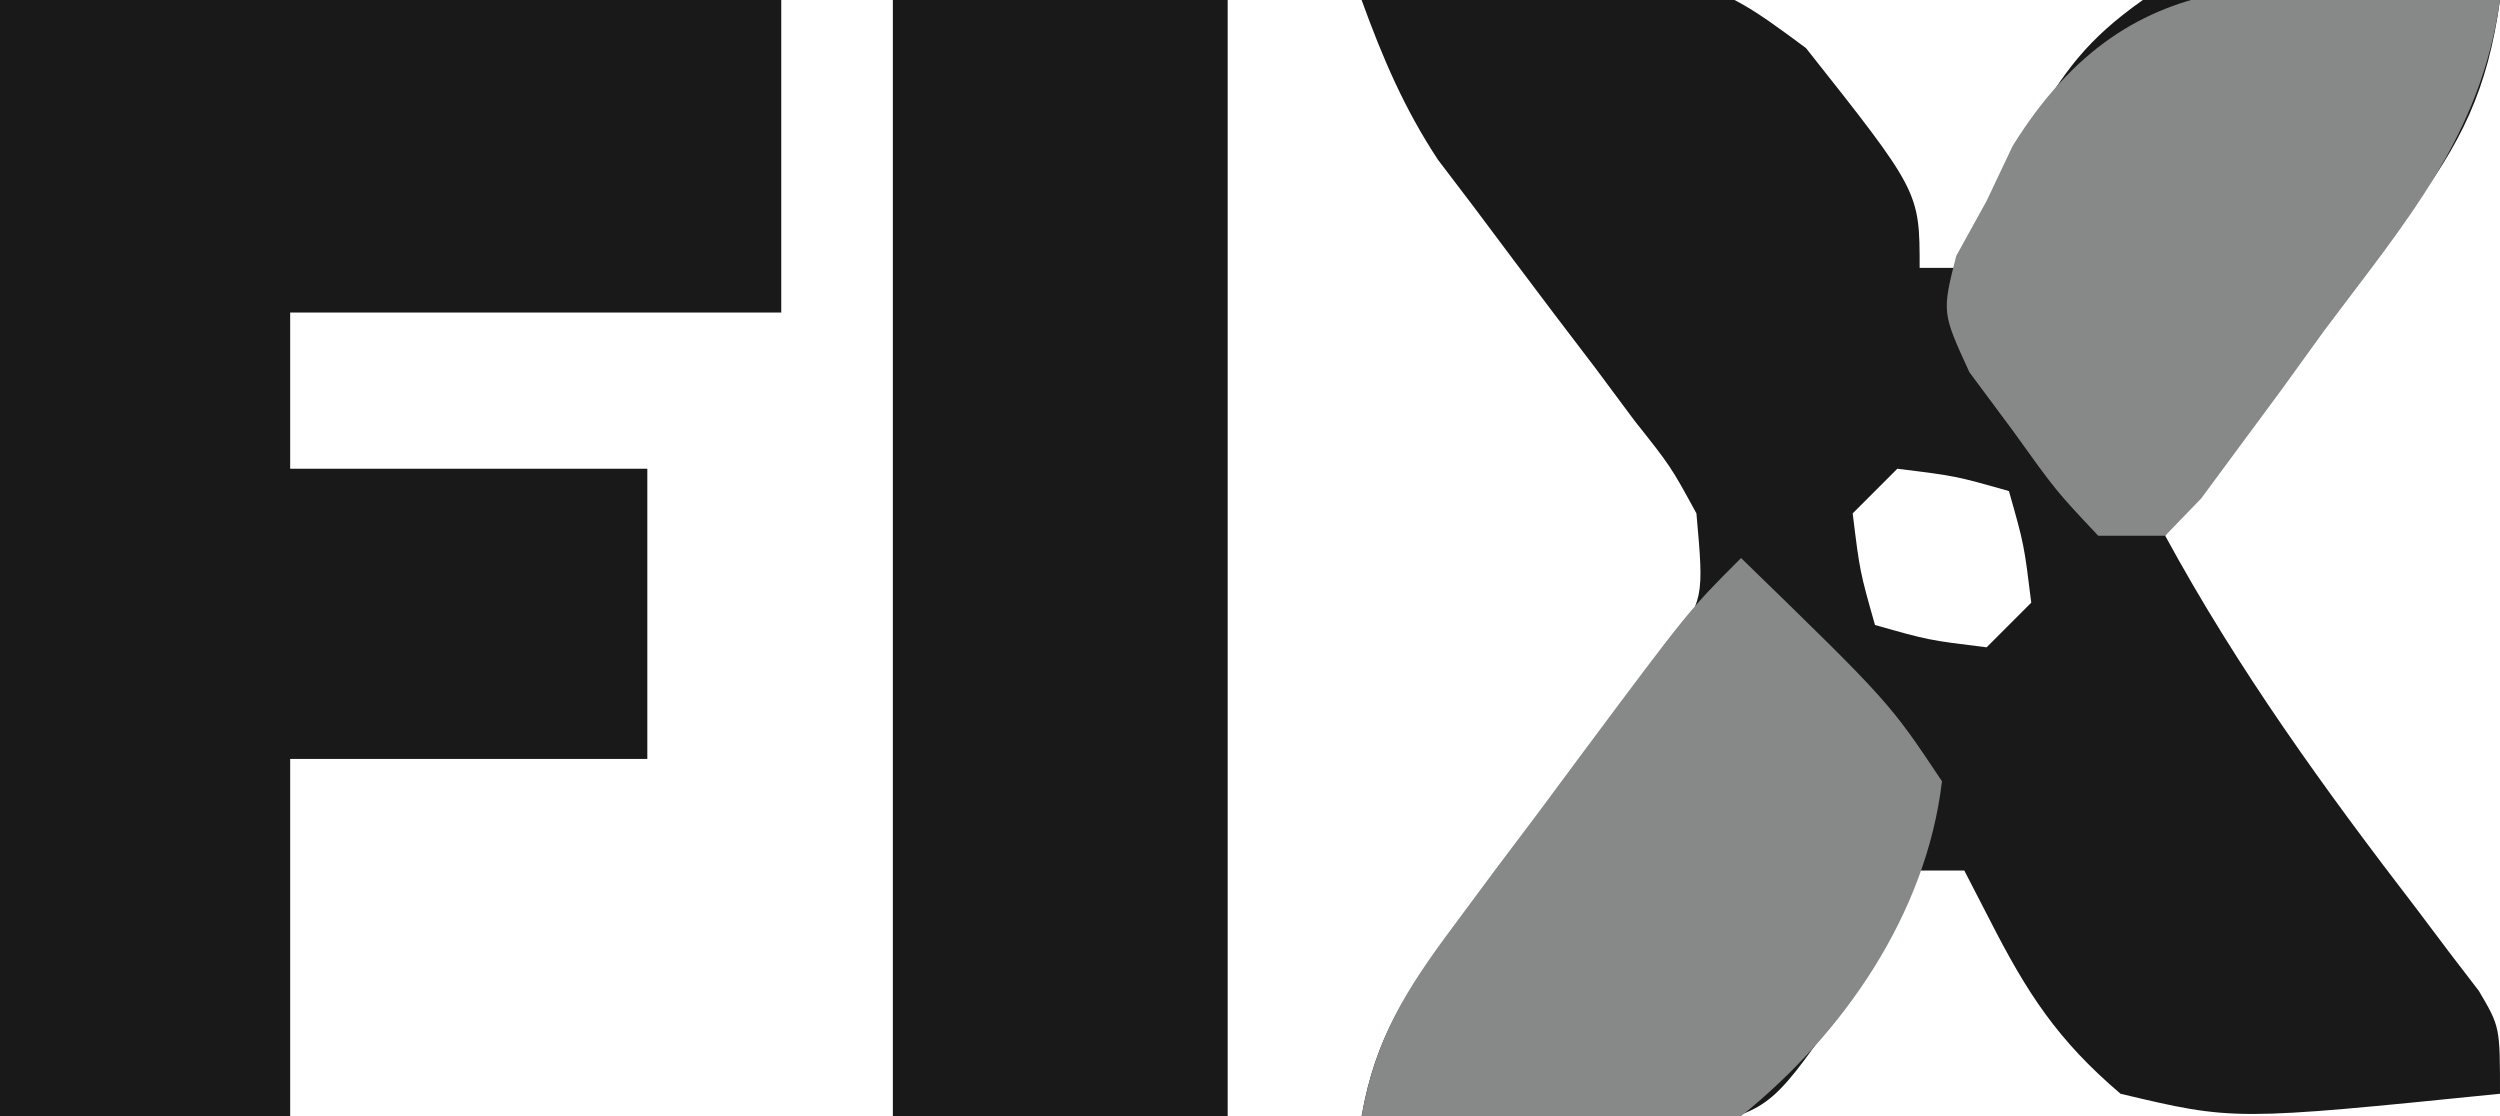
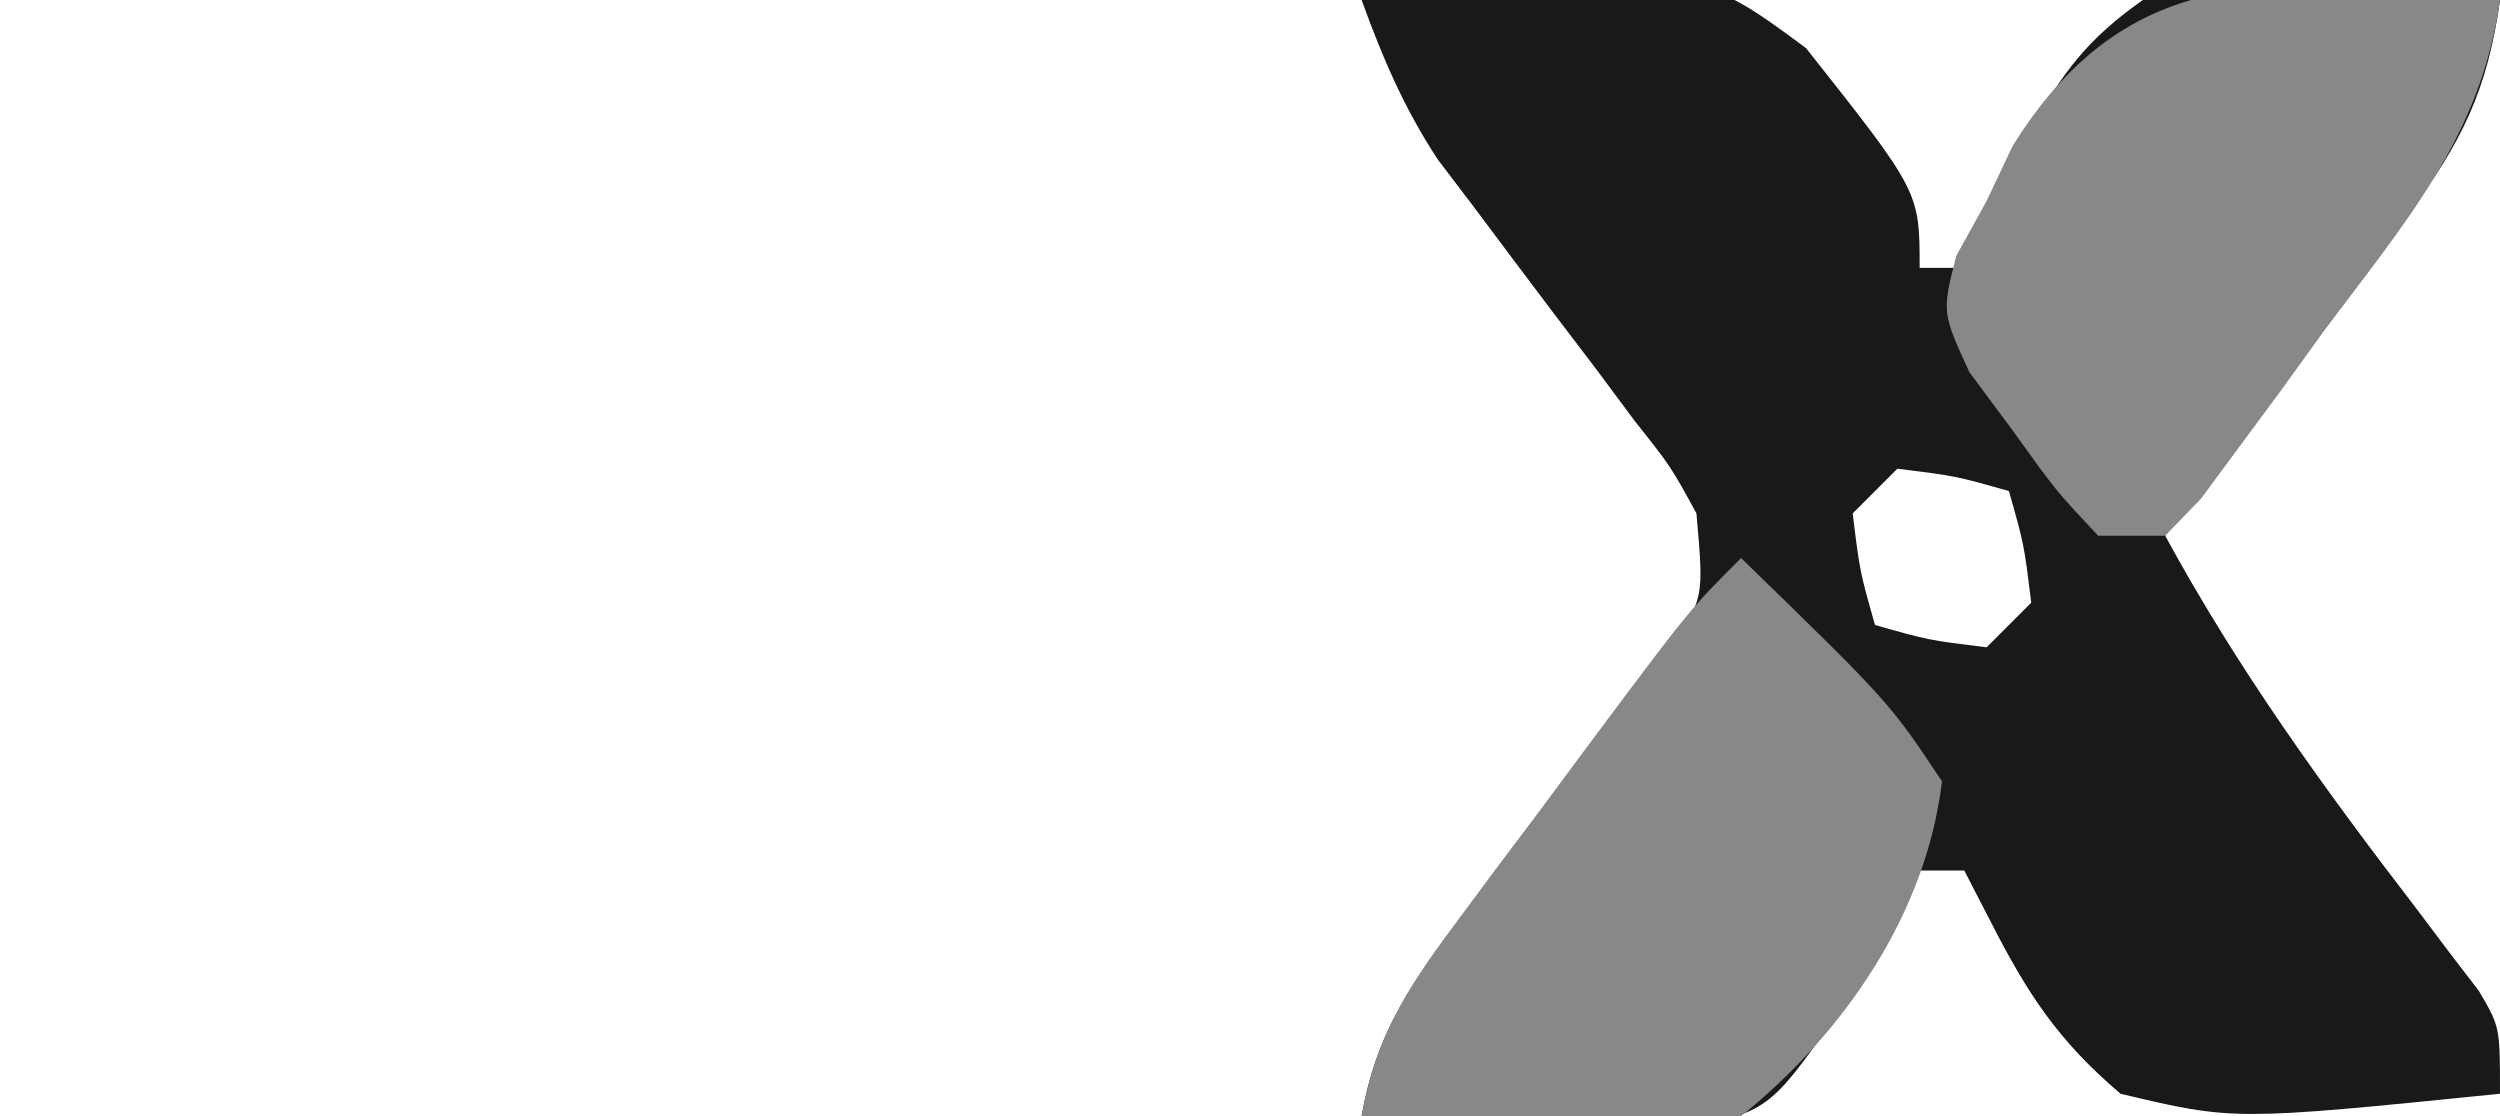
<svg xmlns="http://www.w3.org/2000/svg" version="1.1" width="112" height="50">
  <path d="M0 0 C14.938 -1.528 14.938 -1.528 19.91 2.156 C25 8.586 25 8.586 25 12 C25.66 12 26.32 12 27 12 C27.429 11.141 27.429 11.141 27.867 10.266 C28.241 9.518 28.615 8.77 29 8 C29.312 7.294 29.624 6.587 29.945 5.859 C31.418 3.225 32.511 1.754 35 0 C40.416 -0.706 45.571 -0.464 51 0 C50.449 4.026 49.279 6.415 46.84 9.645 C46.211 10.486 45.583 11.327 44.936 12.193 C44.276 13.058 43.617 13.922 42.938 14.812 C42.274 15.696 41.611 16.58 40.928 17.49 C39.293 19.666 37.65 21.836 36 24 C39.271 30.012 43.119 35.329 47.285 40.746 C48.003 41.699 48.003 41.699 48.734 42.672 C49.17 43.24 49.605 43.808 50.054 44.394 C51 46 51 46 51 49 C39.075 50.207 39.075 50.207 34 49 C31.169 46.592 29.807 44.48 28.129 41.188 C27.756 40.466 27.384 39.744 27 39 C26.34 39 25.68 39 25 39 C23.975 40.831 22.955 42.665 21.938 44.5 C18.402 49.642 18.402 49.642 14.961 50.521 C9.942 50.984 4.996 50.562 0 50 C0.616 46.49 1.99 44.392 4.16 41.594 C4.789 40.767 5.417 39.941 6.064 39.09 C7.398 37.361 8.734 35.635 10.072 33.91 C10.699 33.084 11.327 32.258 11.973 31.406 C12.553 30.657 13.133 29.907 13.731 29.135 C15.341 26.841 15.341 26.841 15 23 C13.853 20.897 13.853 20.897 12.227 18.848 C11.649 18.071 11.072 17.294 10.477 16.494 C9.866 15.692 9.255 14.889 8.625 14.062 C7.425 12.474 6.229 10.881 5.039 9.285 C4.505 8.583 3.971 7.88 3.42 7.156 C1.904 4.854 0.938 2.586 0 0 Z M24 21 C23.34 21.66 22.68 22.32 22 23 C22.32 25.603 22.32 25.603 23 28 C25.397 28.68 25.397 28.68 28 29 C28.66 28.34 29.32 27.68 30 27 C29.68 24.397 29.68 24.397 29 22 C26.603 21.32 26.603 21.32 24 21 Z " fill="#191919" transform="translate(61,0)" />
-   <path d="M0 0 C11.55 0 23.1 0 35 0 C35 4.62 35 9.24 35 14 C27.74 14 20.48 14 13 14 C13 16.31 13 18.62 13 21 C18.28 21 23.56 21 29 21 C29 25.29 29 29.58 29 34 C23.72 34 18.44 34 13 34 C13 39.28 13 44.56 13 50 C8.71 50 4.42 50 0 50 C0 33.5 0 17 0 0 Z " fill="#191919" transform="translate(0,0)" />
-   <path d="M0 0 C4.95 0 9.9 0 15 0 C15 16.5 15 33 15 50 C10.05 50 5.1 50 0 50 C0 33.5 0 17 0 0 Z " fill="#191919" transform="translate(40,0)" />
  <path d="M0 0 C6.632 6.447 6.632 6.447 9 10 C8.299 15.961 4.561 21.337 0 25 C-5.557 26.369 -11.379 25.632 -17 25 C-16.378 21.513 -15.016 19.347 -12.91 16.523 C-12.291 15.688 -11.671 14.853 -11.033 13.992 C-10.383 13.129 -9.733 12.265 -9.062 11.375 C-8.416 10.504 -7.77 9.632 -7.104 8.734 C-2.33 2.33 -2.33 2.33 0 0 Z " fill="#878989" transform="translate(78,25)" />
  <path d="M0 0 C-0.855 6.109 -4.263 9.979 -7.875 14.812 C-8.513 15.696 -9.151 16.58 -9.809 17.49 C-10.735 18.742 -10.735 18.742 -11.68 20.02 C-12.244 20.784 -12.809 21.548 -13.39 22.335 C-13.921 22.885 -14.453 23.434 -15 24 C-15.99 24 -16.98 24 -18 24 C-19.895 21.988 -19.895 21.988 -21.812 19.312 C-22.458 18.442 -23.104 17.572 -23.77 16.676 C-25 14 -25 14 -24.363 11.469 C-23.913 10.654 -23.464 9.839 -23 9 C-22.616 8.189 -22.232 7.378 -21.836 6.543 C-16.406 -2.212 -9.246 -0.899 0 0 Z " fill="#878989" transform="translate(112,0)" />
</svg>